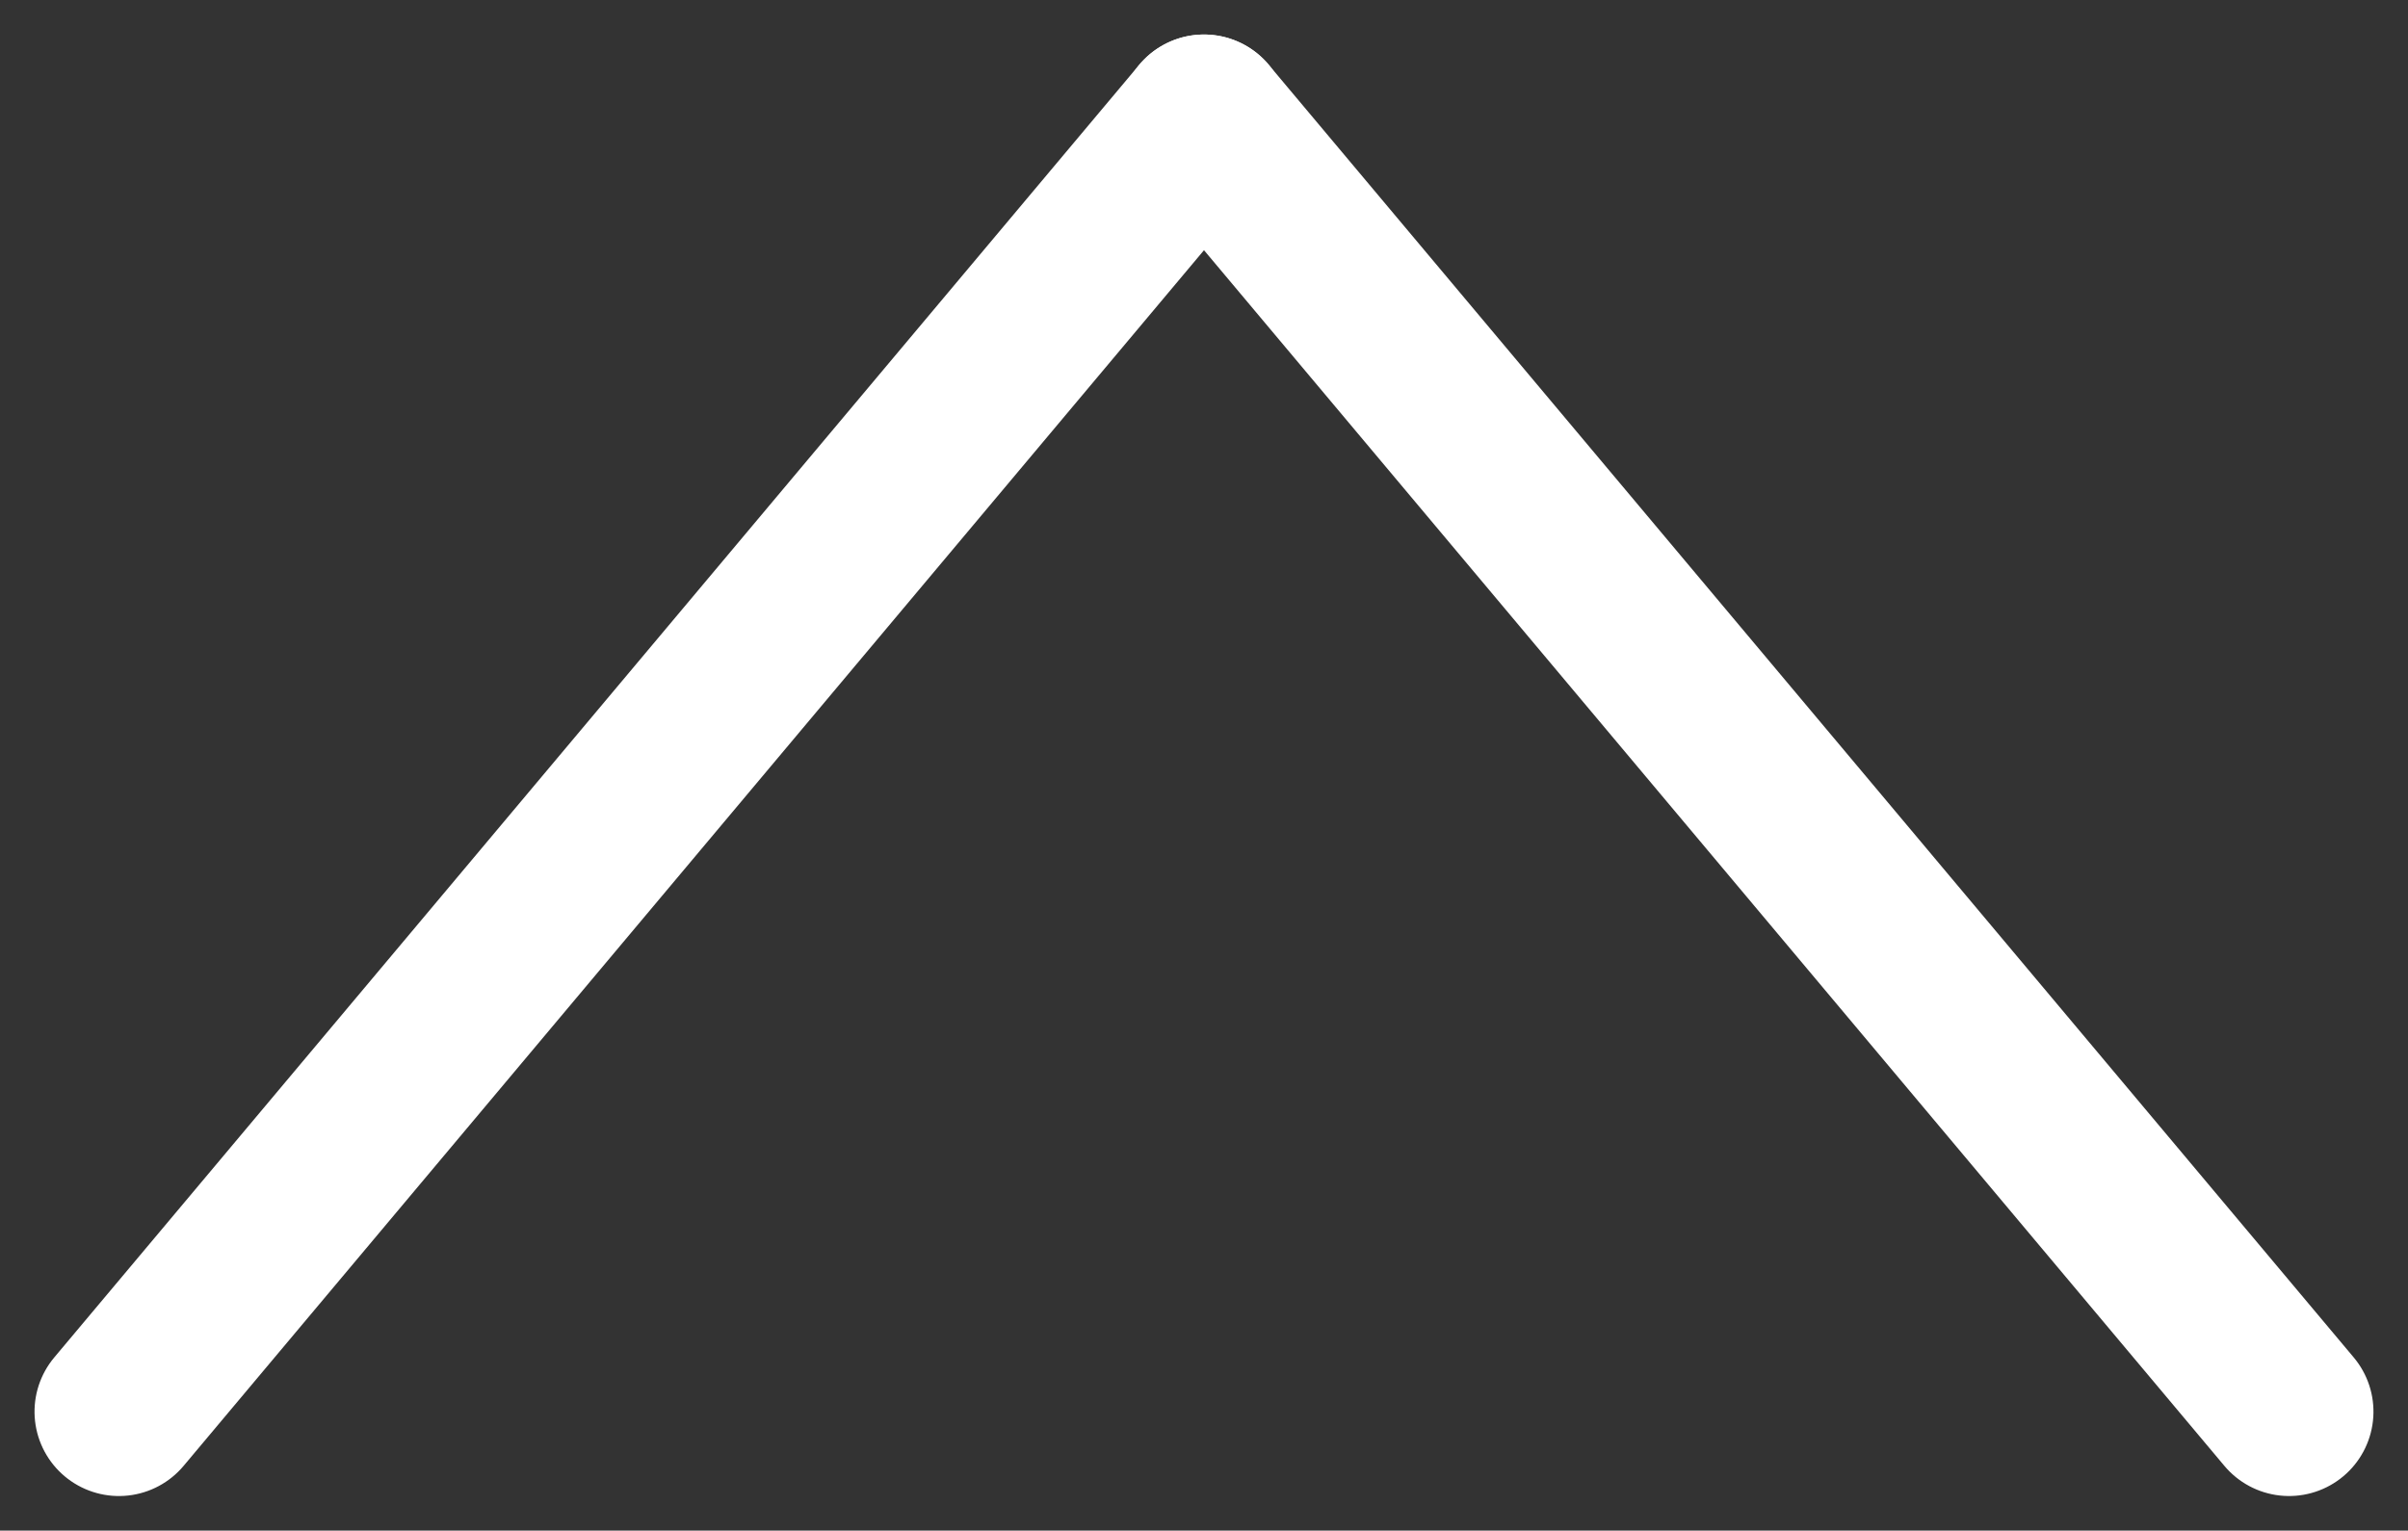
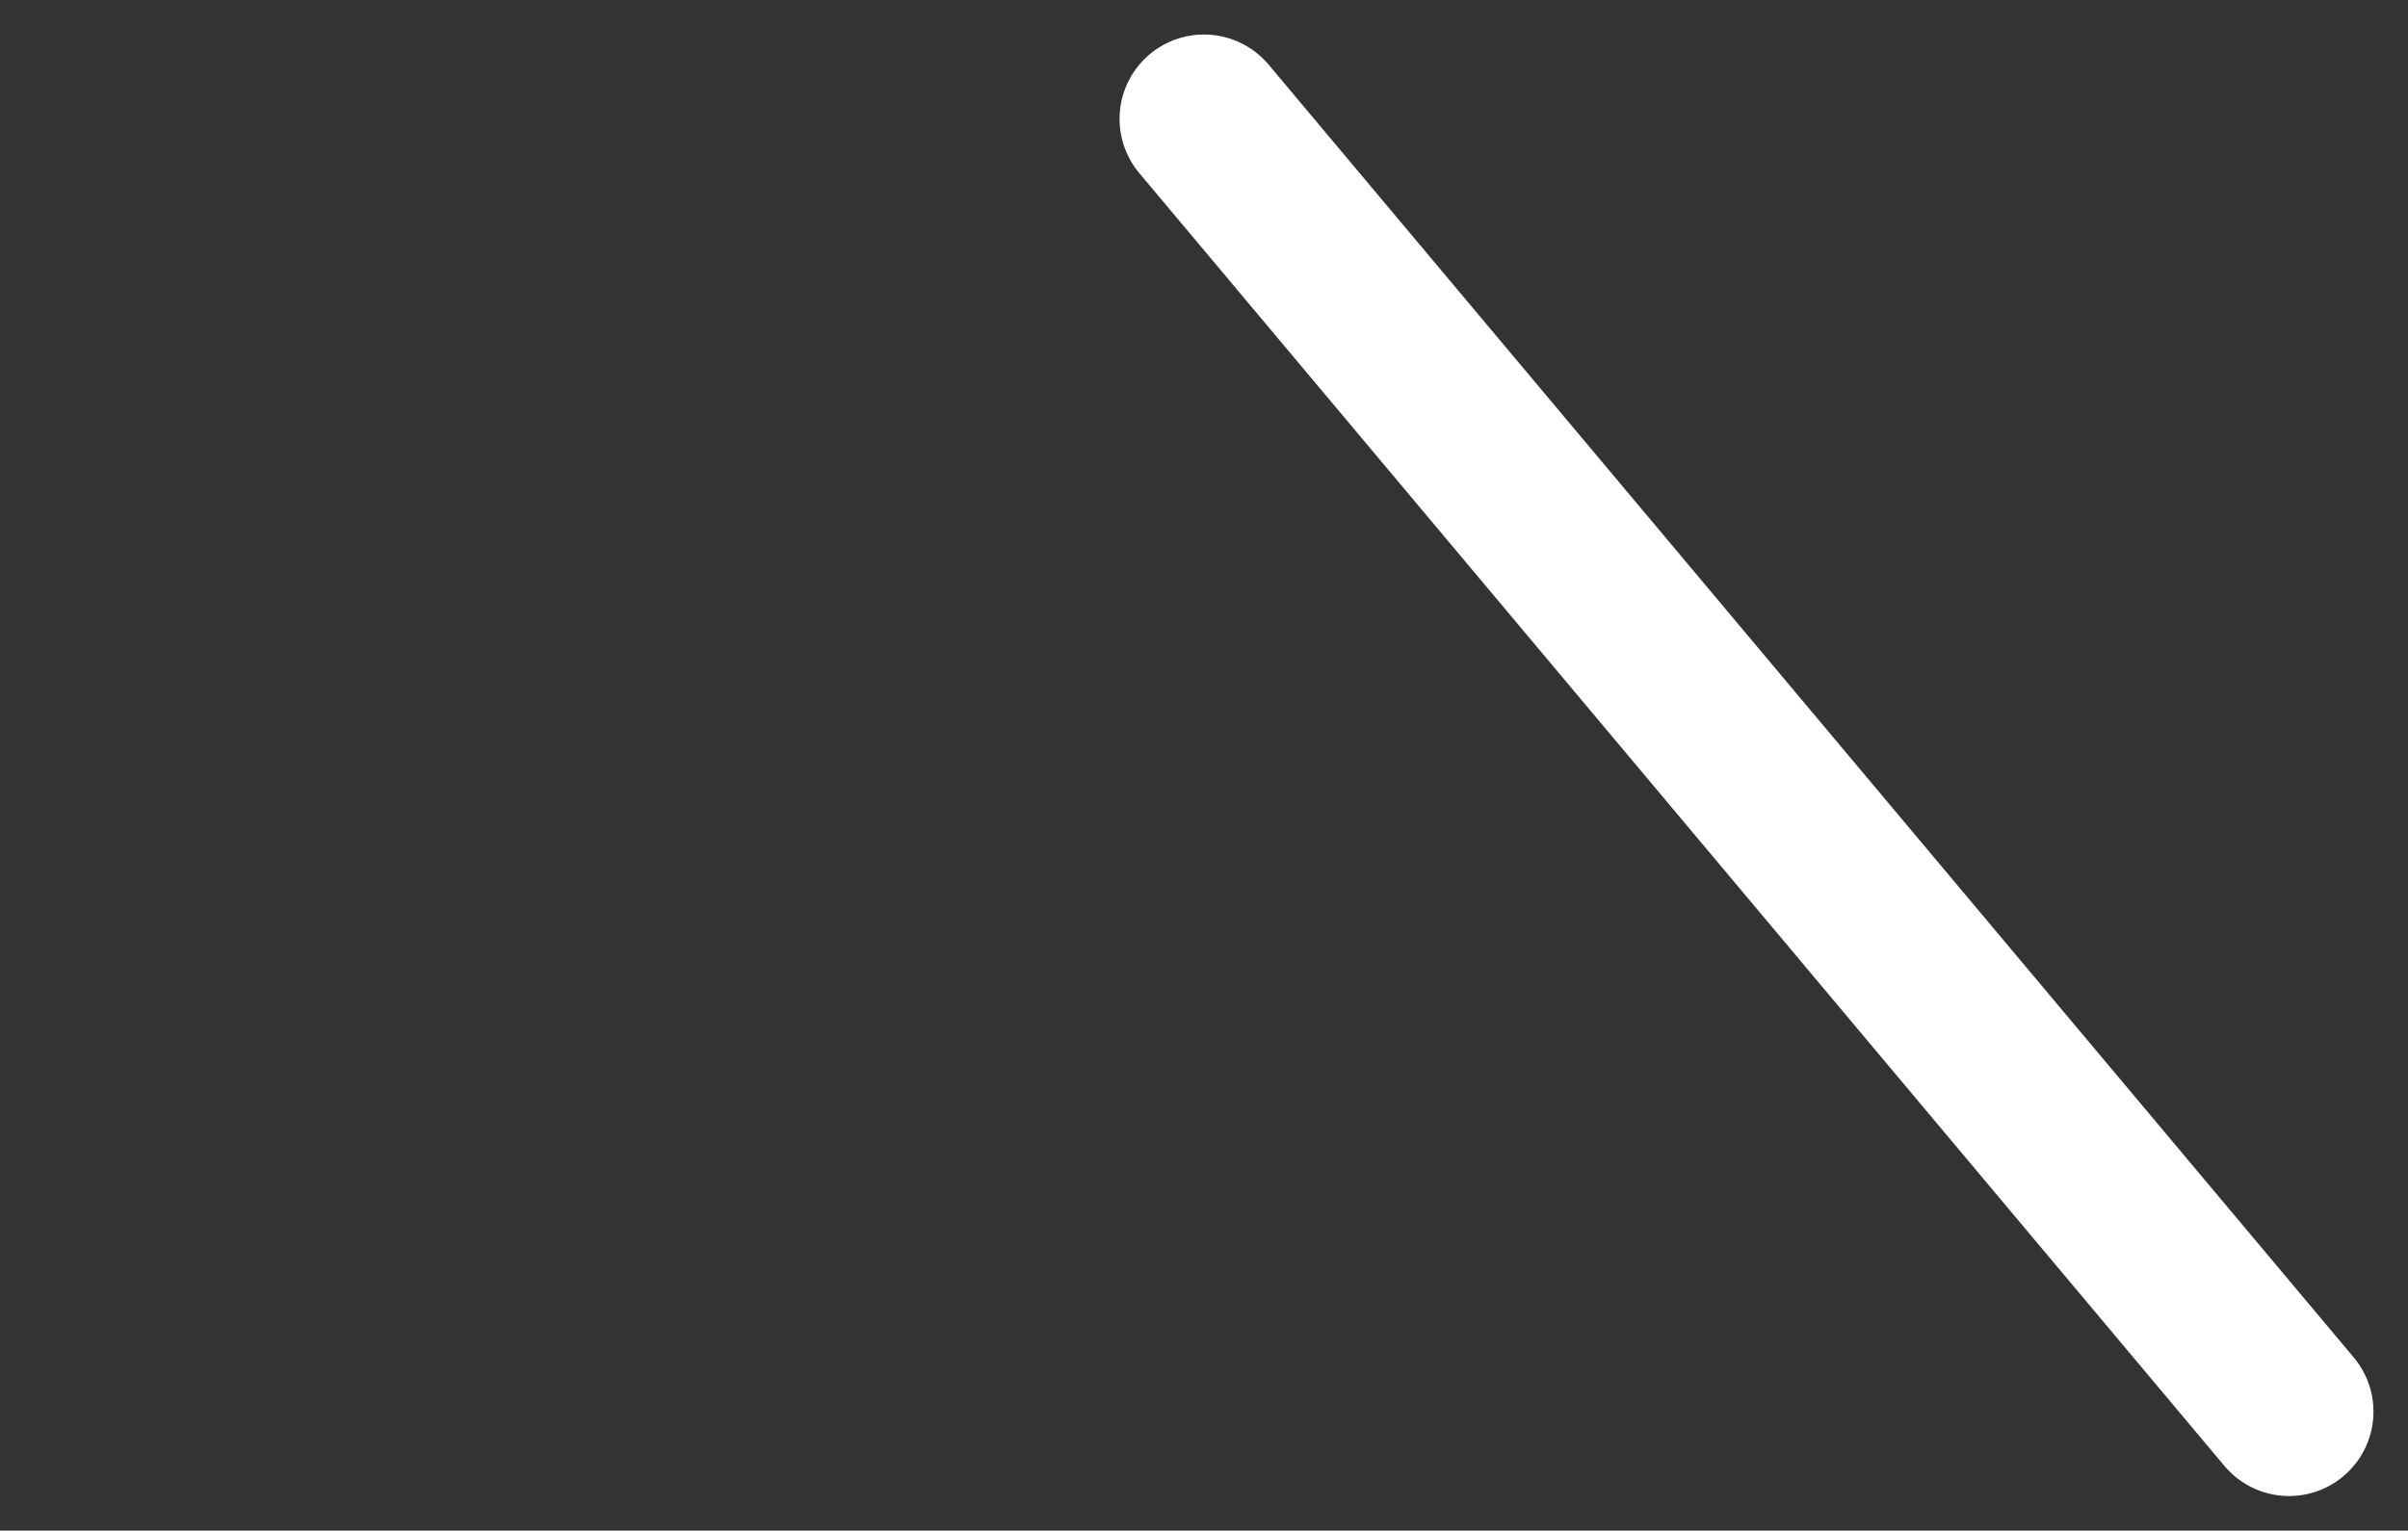
<svg xmlns="http://www.w3.org/2000/svg" width="28.529" height="18.14" viewBox="0 0 28.529 18.14">
  <rect x="0" y="0" width="28.529" height="18.14" fill="#333333" stroke="none" />
  <g id="グループ_1445" data-name="グループ 1445" transform="translate(-1305.736 -8597.002)">
    <line id="線_8" data-name="線 8" x2="20" transform="translate(1320 8598.411) rotate(50)" fill="none" stroke="#fff" stroke-linecap="round" stroke-width="2" />
-     <line id="線_9" data-name="線 9" x2="20" transform="translate(1307.145 8613.732) rotate(-50)" fill="none" stroke="#fff" stroke-linecap="round" stroke-width="2" />
  </g>
</svg>